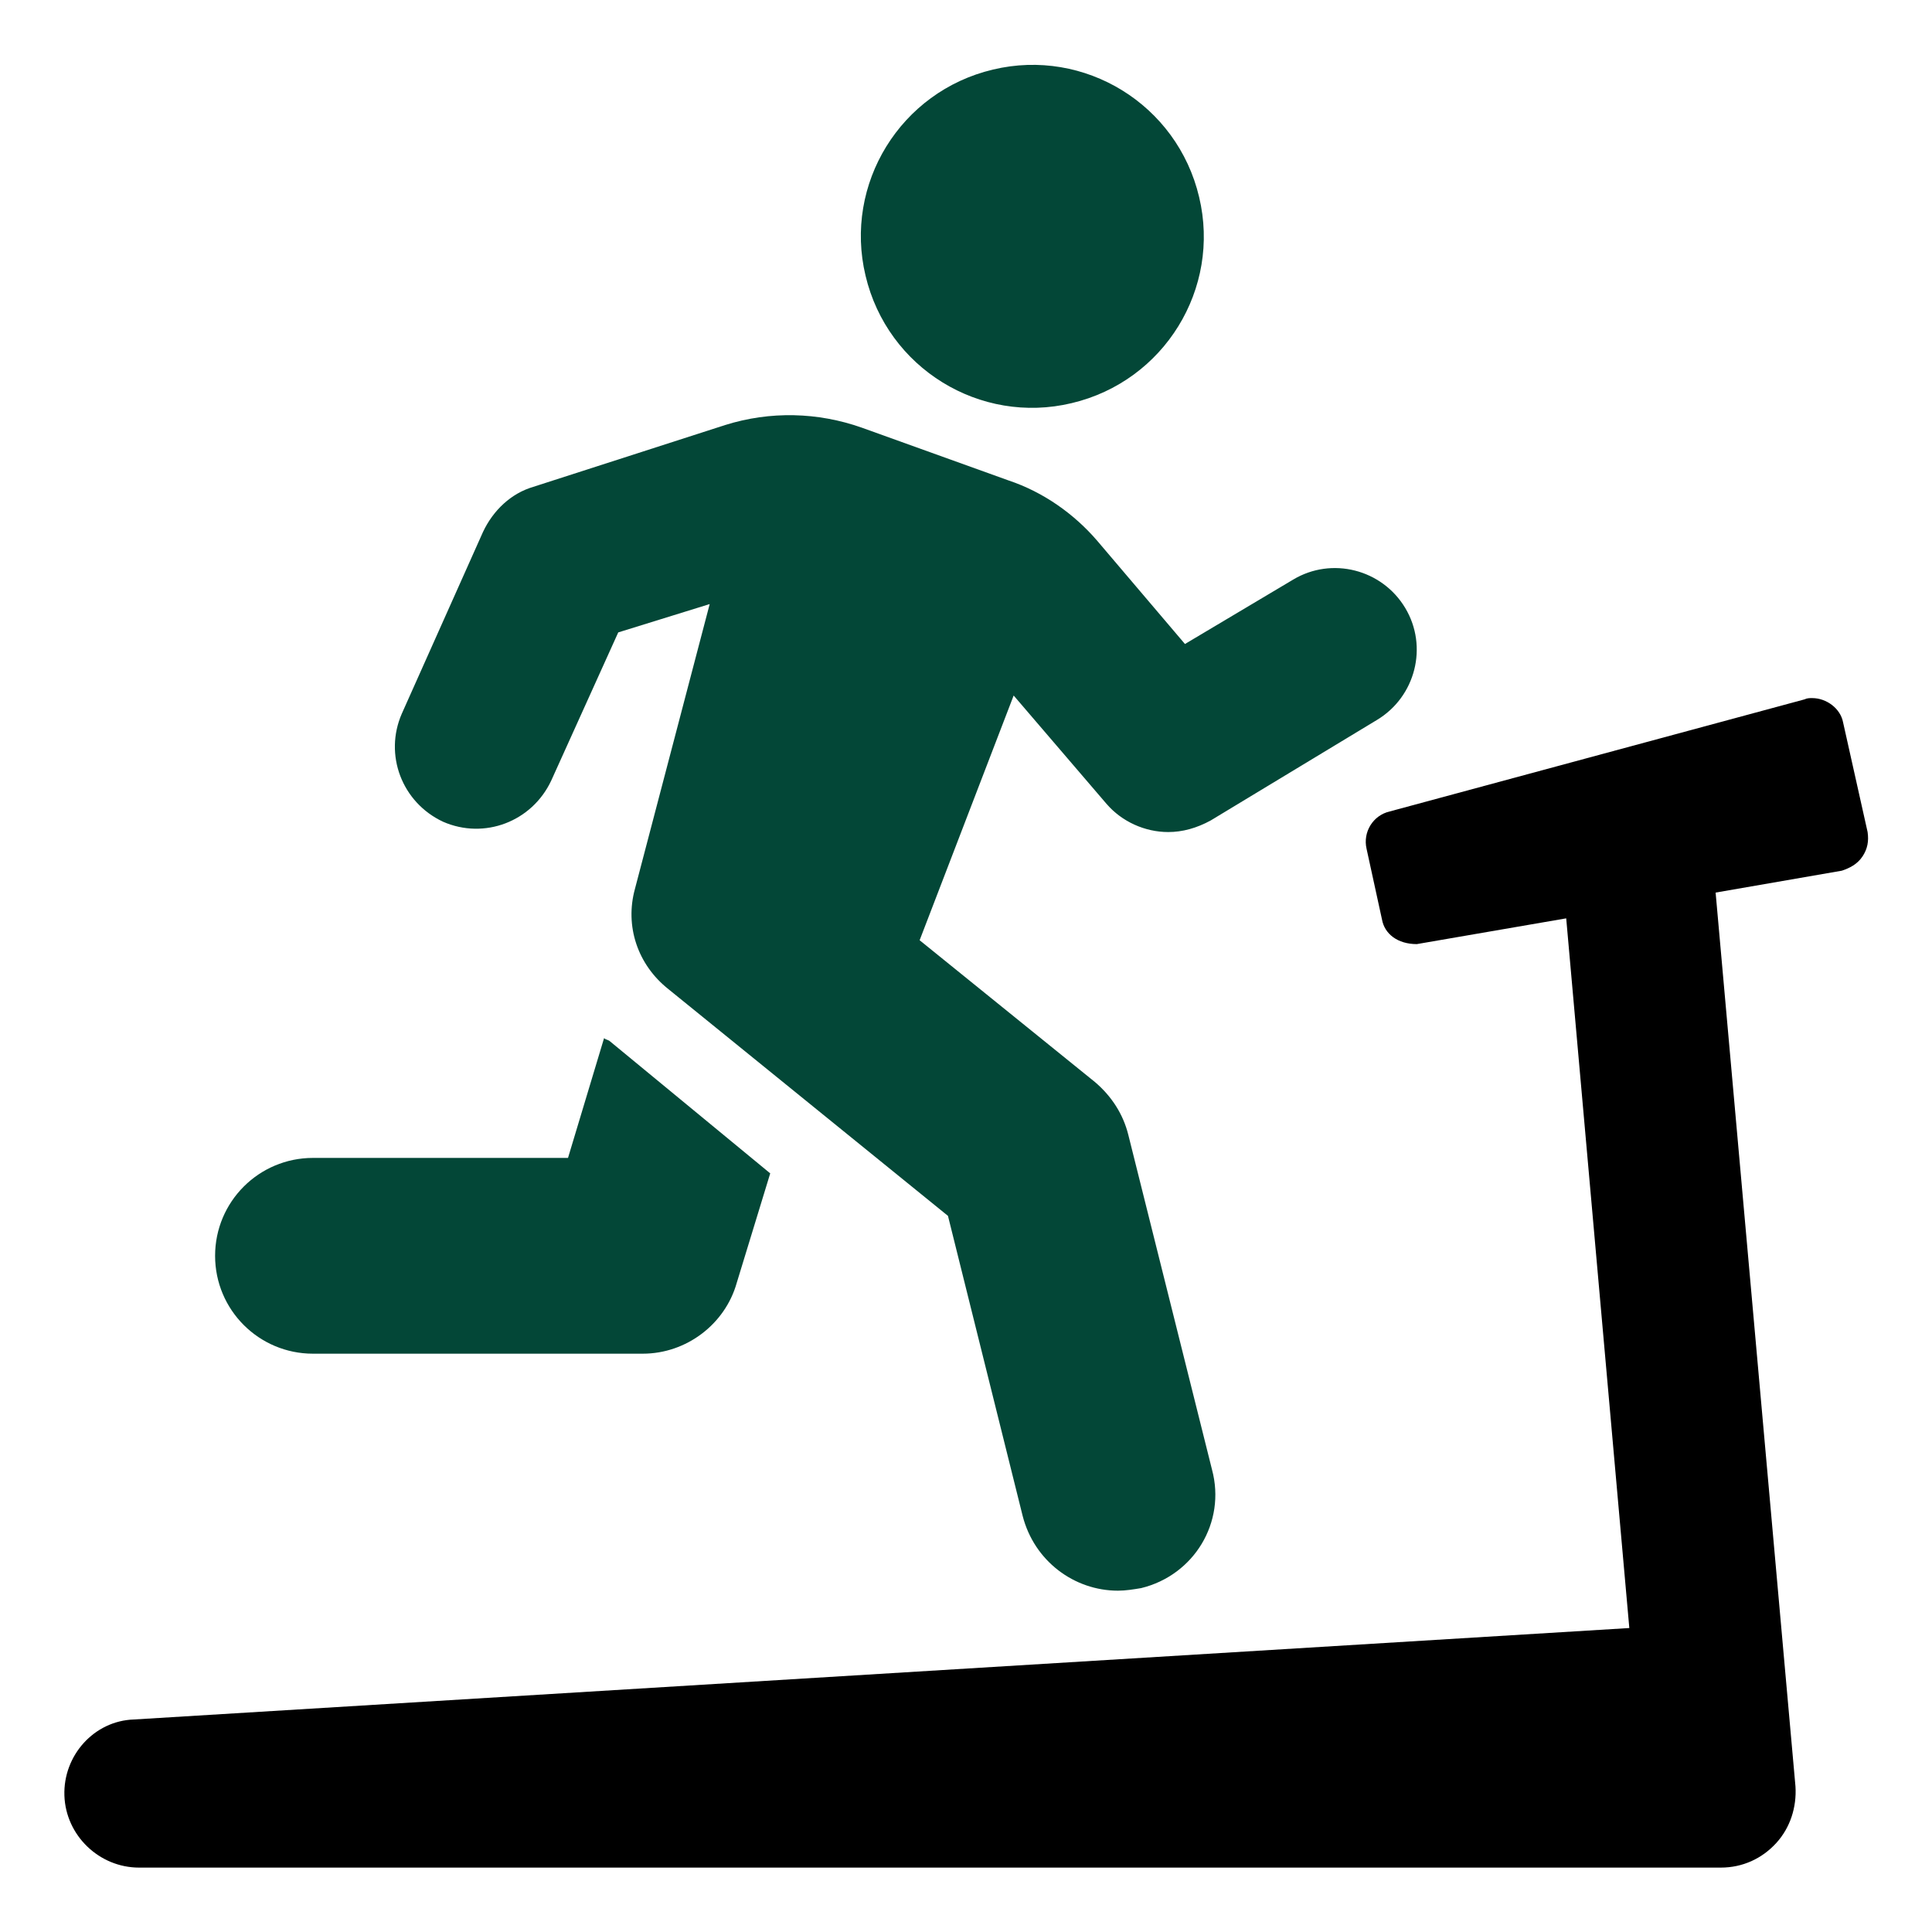
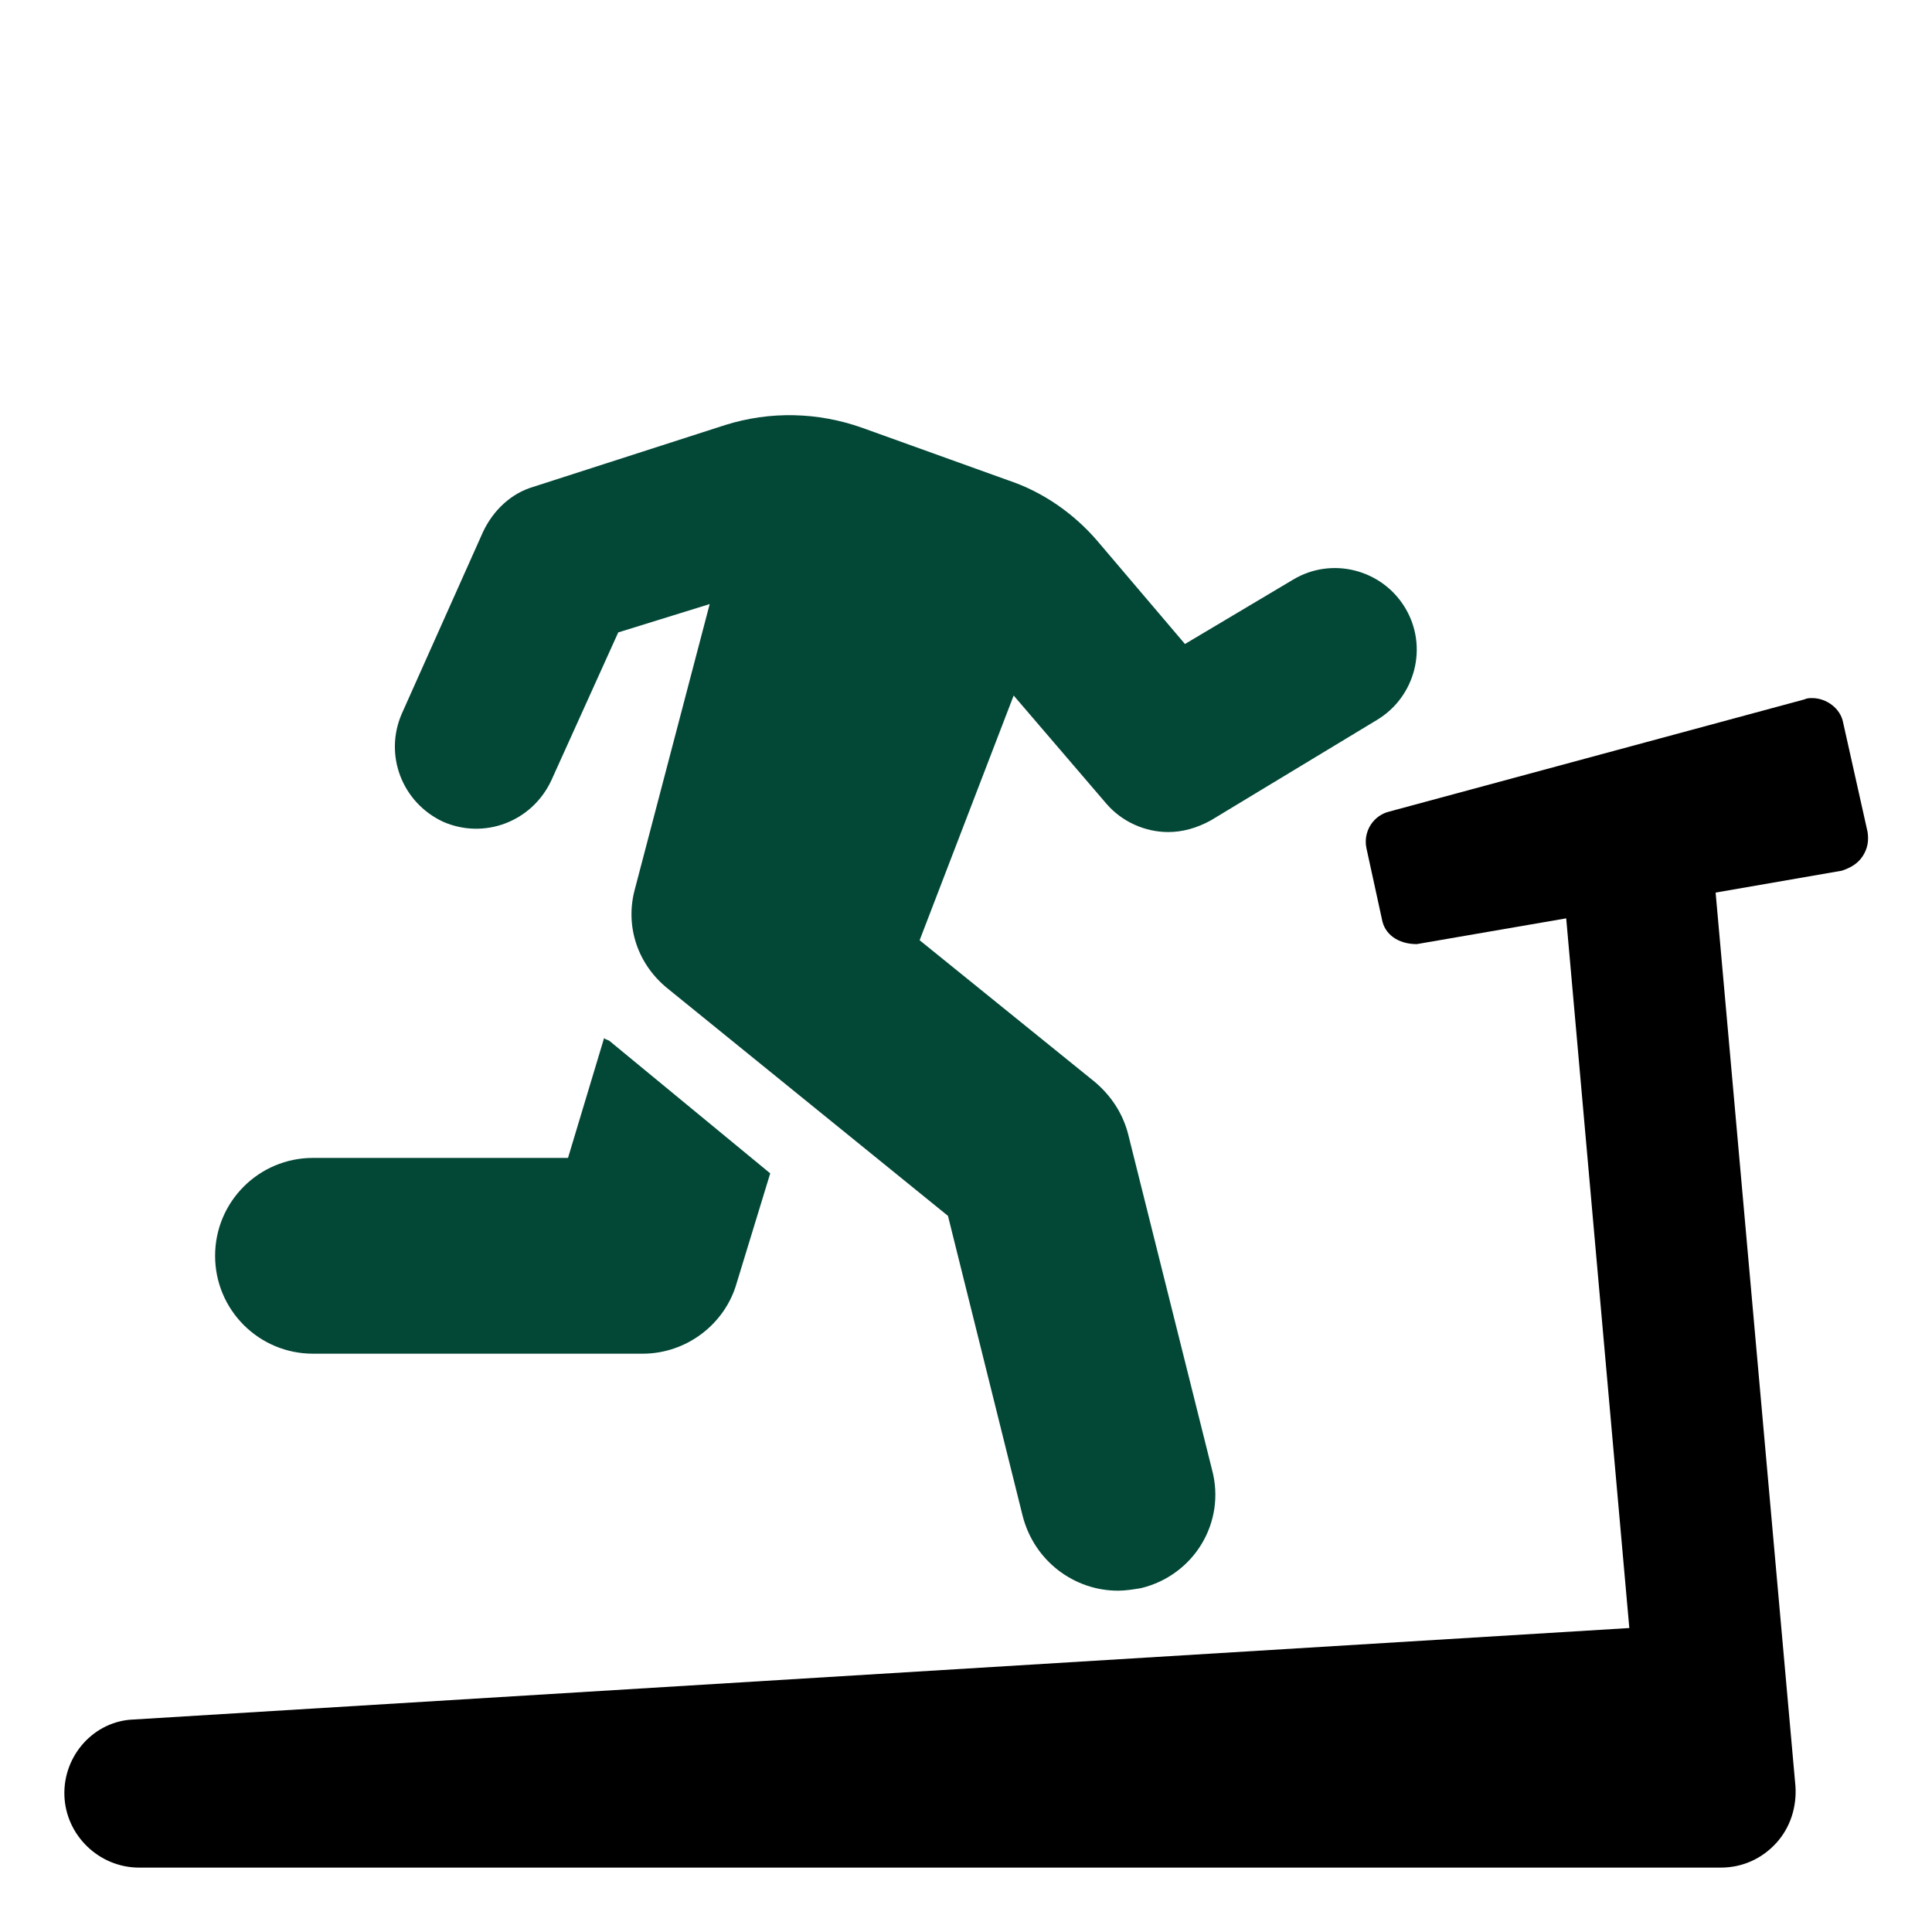
<svg xmlns="http://www.w3.org/2000/svg" x="0px" y="0px" viewBox="0 0 150 150" style="enable-background:new 0 0 150 150;" xml:space="preserve">
  <style type="text/css">
	.st0{fill:#034737;}
</style>
  <path d="M10.8,145c-3.1,0-5.7-2.5-5.8-5.6c-0.1-3.1,2.3-5.8,5.4-5.9l116.1-7.1l-4.9-55.1l-11.6,2H110c-1.5,0-2.5-0.8-2.7-1.9  l-1.2-5.5c-0.3-1.3,0.5-2.6,1.8-2.9l32.2-8.7c0.2-0.1,0.4-0.1,0.6-0.1c1.1,0,2.2,0.8,2.4,1.9l1.9,8.5c0.1,0.7,0,1.3-0.4,1.9  c-0.4,0.6-1,0.9-1.6,1.1l-9.8,1.7l6.2,69.4c0.1,1.6-0.4,3.2-1.5,4.4c-1.1,1.2-2.6,1.9-4.3,1.9H10.8z" />
  <path class="st0" d="M46.9,80.6l-2.8,9.3H24.3c-4.2,0-7.6,3.4-7.6,7.6c0,4.2,3.4,7.6,7.6,7.6h25.6c3.4,0,6.4-2.3,7.3-5.5l2.6-8.5  L47.3,80.8C47.1,80.7,47,80.7,46.9,80.6L46.9,80.6z" />
-   <path class="st0" d="M83.2,31.3c7.2-1.7,11.6-8.9,9.9-16c-1.7-7.2-8.9-11.6-16-9.9c-7.2,1.7-11.6,8.9-9.9,16  C68.9,28.6,76.1,33,83.2,31.3z" />
  <path class="st0" d="M87.6,88.1c-0.4-1.6-1.3-3-2.6-4.1L71.4,73l7.3-19l7.2,8.4c1.2,1.4,3,2.2,4.8,2.2c1.1,0,2.2-0.3,3.3-0.9  l12.9-7.8c3-1.8,4-5.7,2.2-8.7c-1.8-3-5.7-4-8.7-2.2L92,50l-6.8-8c-1.8-2.1-4.2-3.8-6.9-4.7l-11.4-4.1c-3.4-1.2-7.1-1.3-10.6-0.2  l-14.9,4.8c-1.7,0.5-3.1,1.8-3.9,3.5l-6.3,14.1c-1.4,3.2,0,6.9,3.2,8.4c3.2,1.4,6.9,0,8.4-3.2l5.2-11.5l7.1-2.2l-5.8,22.1  c-0.8,2.9,0.2,5.9,2.6,7.8l21.7,17.6l5.8,23.3c0.9,3.5,4,5.8,7.4,5.8c0.6,0,1.2-0.1,1.8-0.2c4.1-1,6.6-5.1,5.5-9.2L87.6,88.1  L87.6,88.1z" />
</svg>